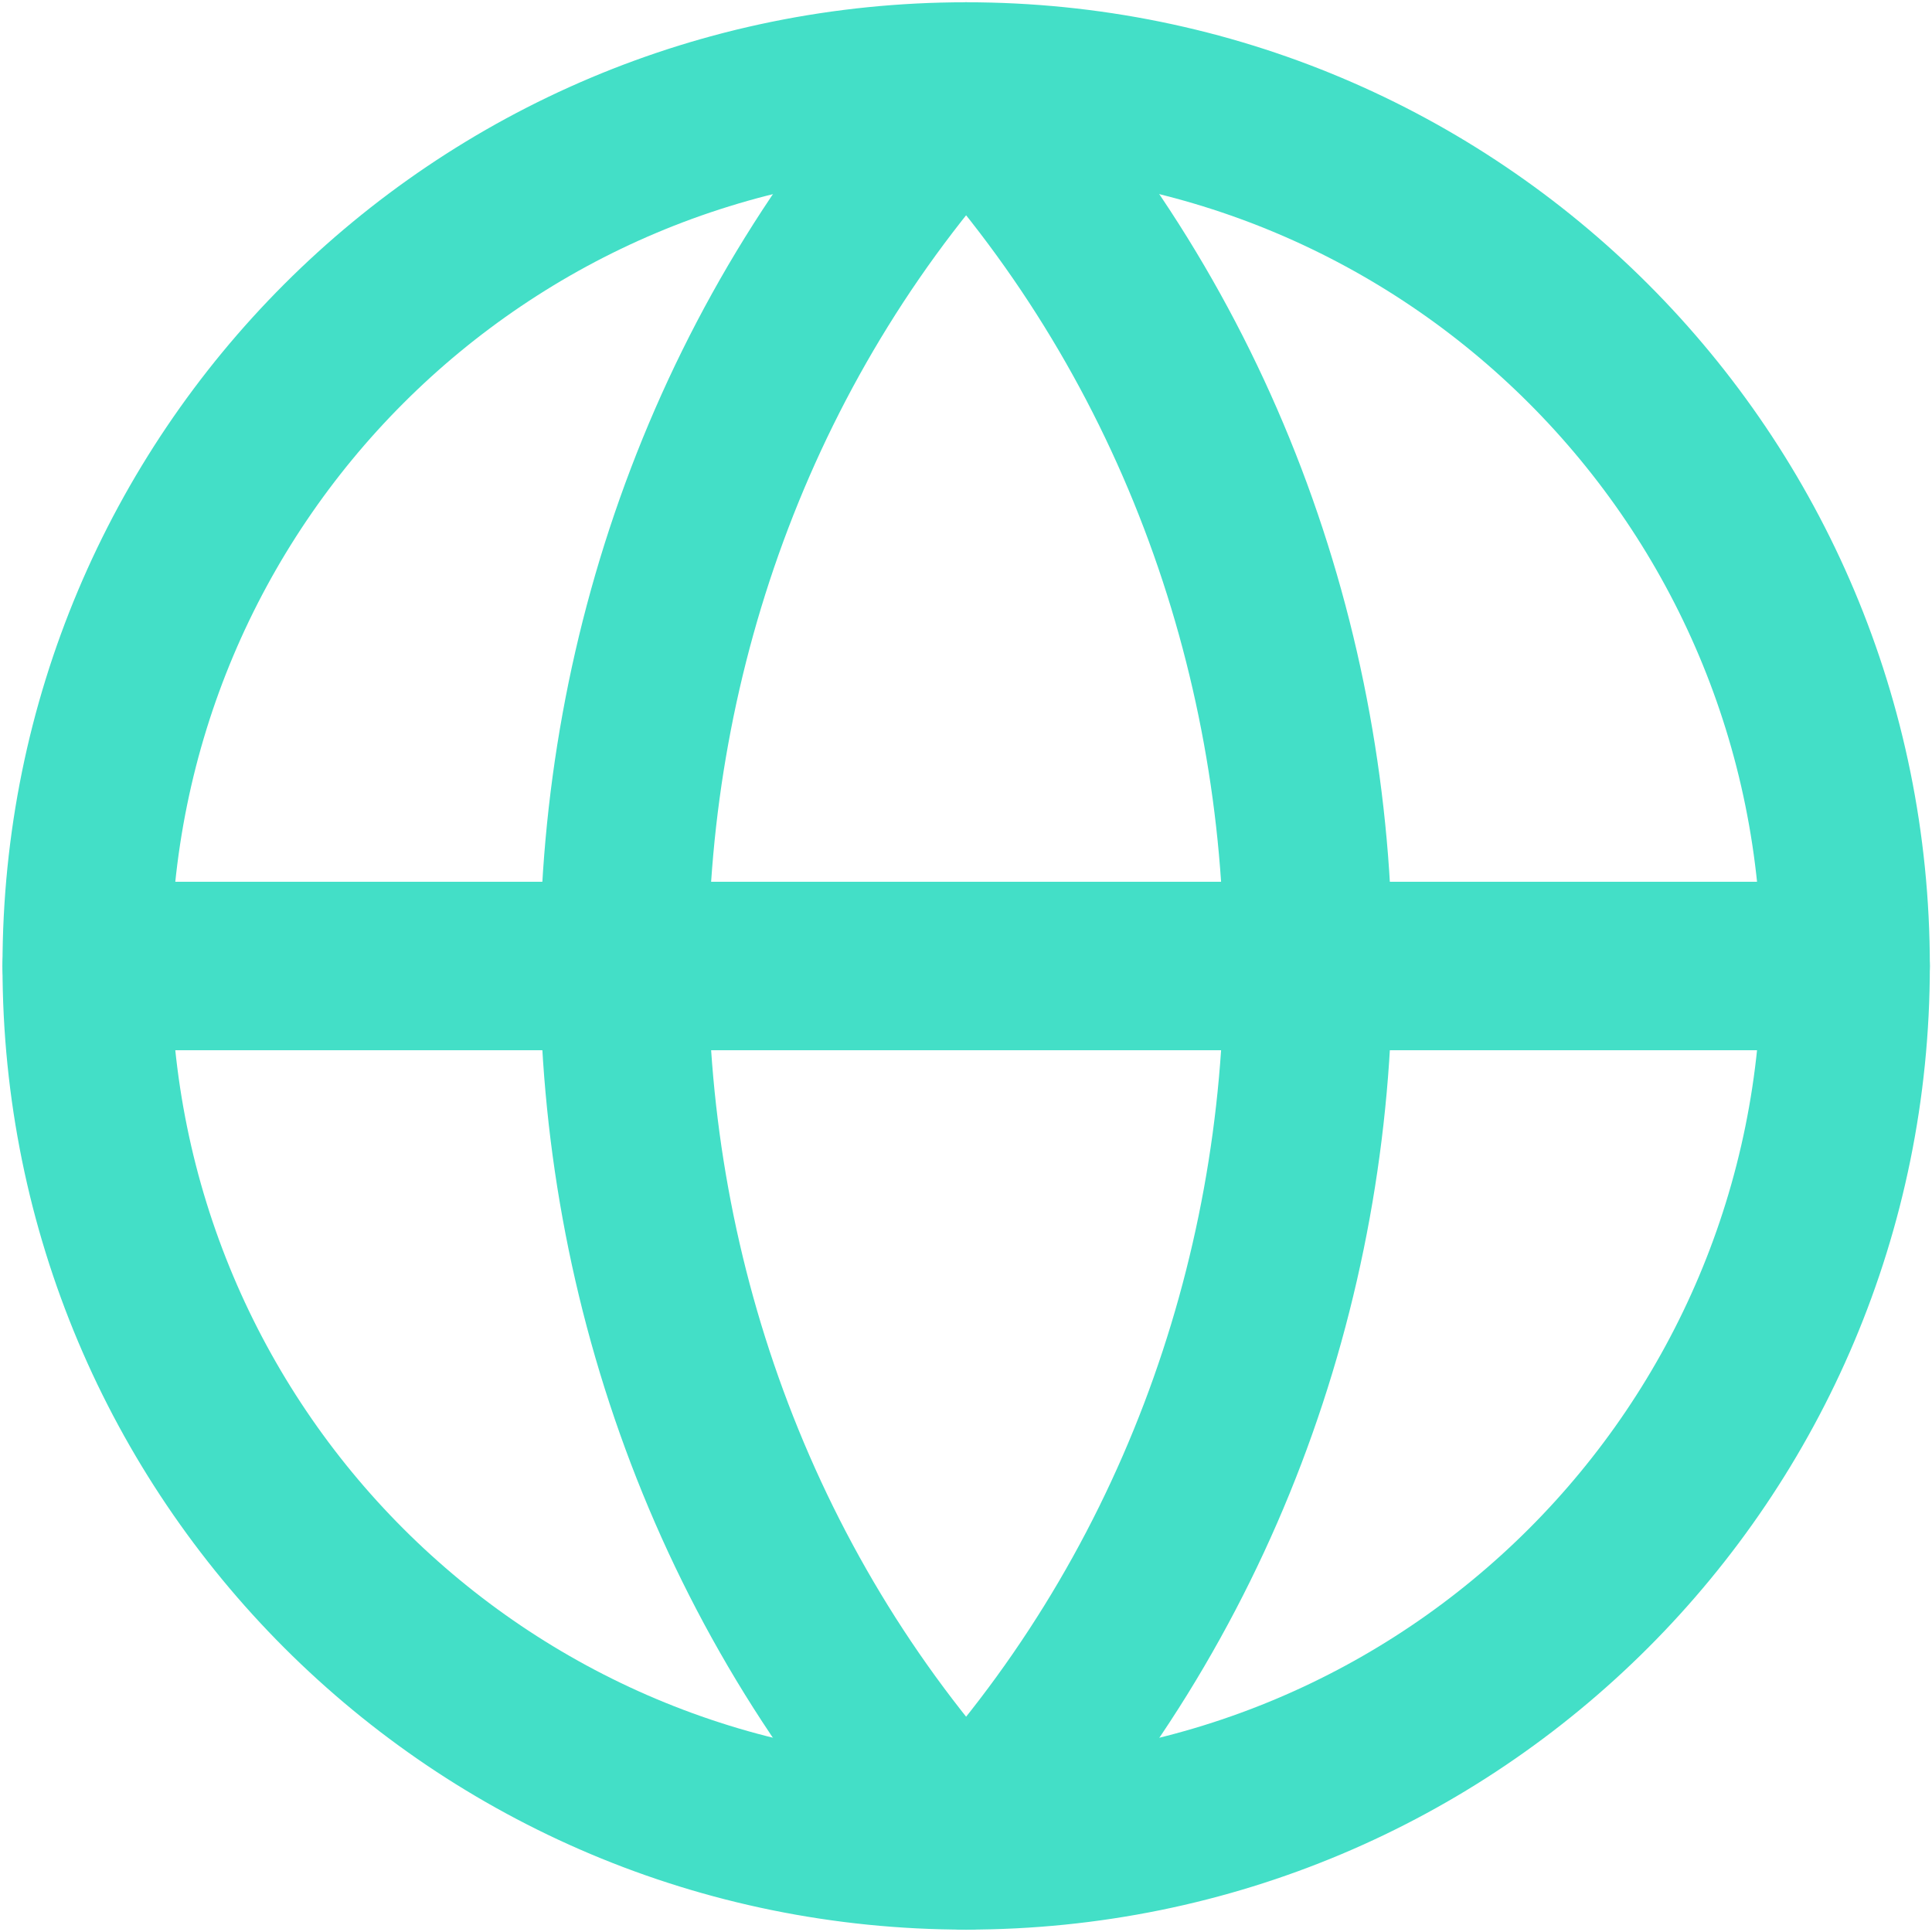
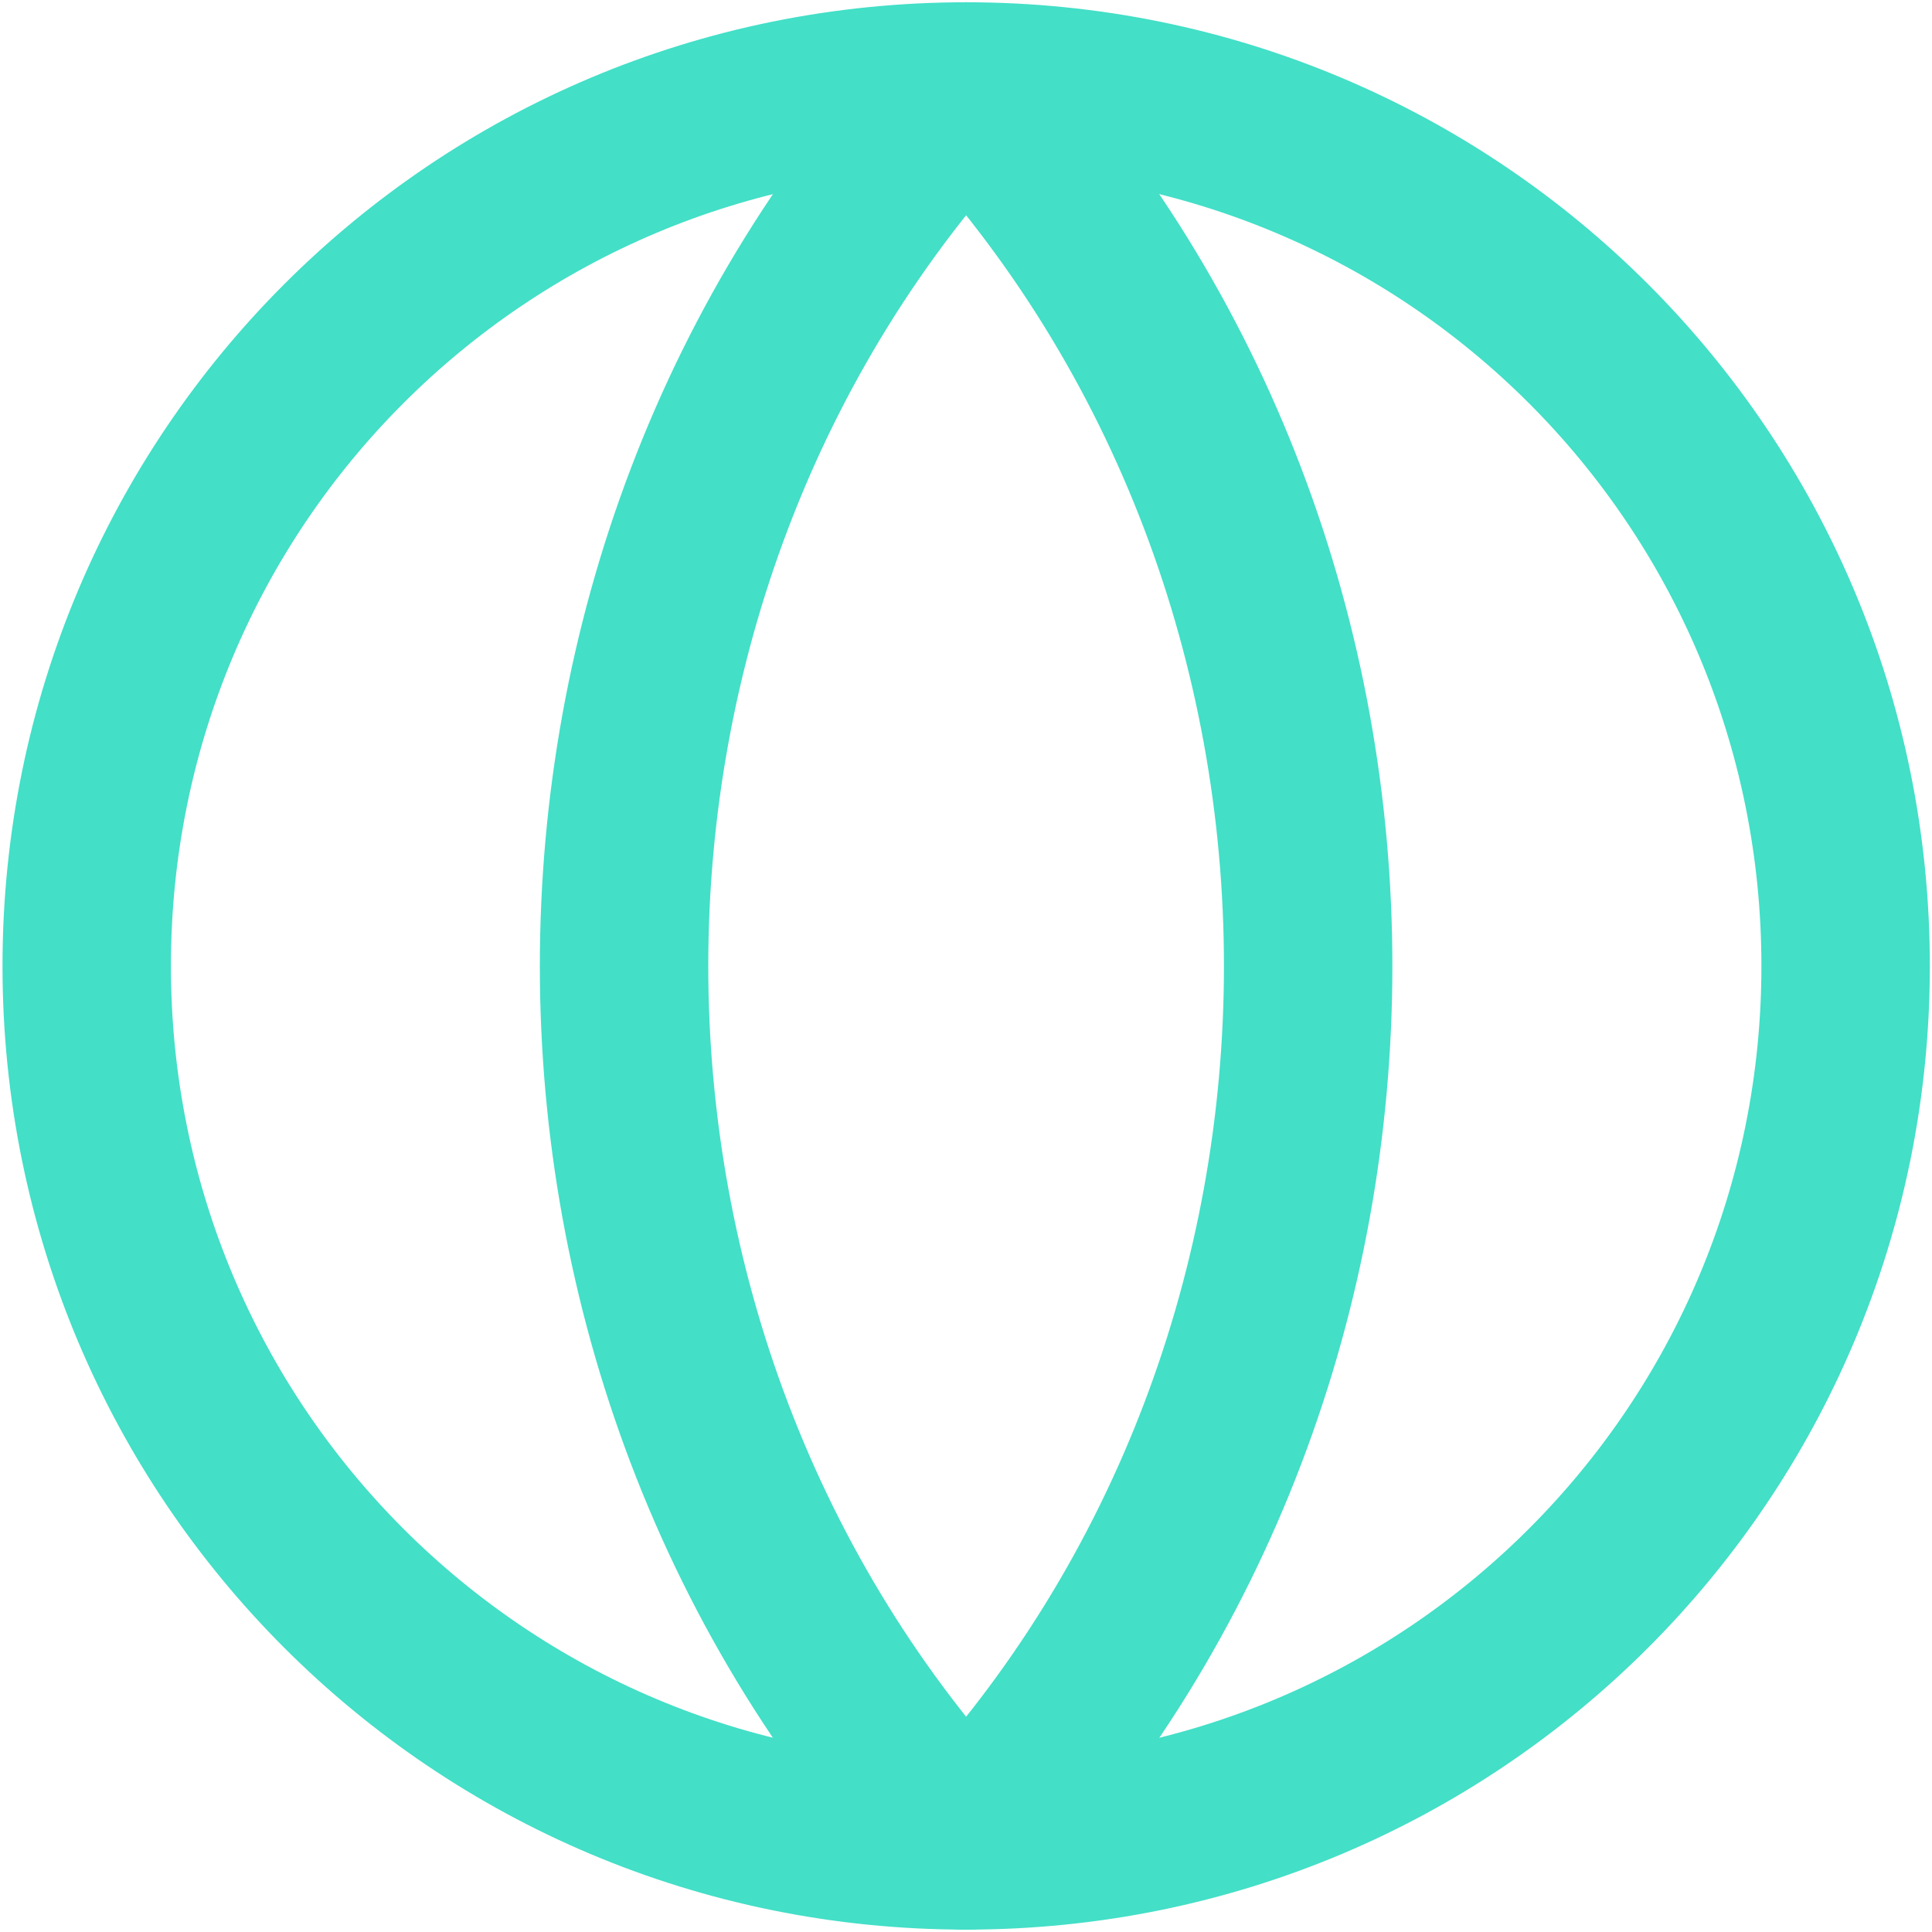
<svg xmlns="http://www.w3.org/2000/svg" width="17" height="17" viewBox="0 0 17 17" fill="none">
  <g clip-path="url(#clip0_9945_958)">
    <path d="M8.501 0.761C4.488 5.045 4.488 11.954 8.501 16.239C12.514 11.955 12.514 5.046 8.501 0.761Z" stroke="#43DFC7" stroke-width="1.482" stroke-linecap="round" stroke-linejoin="round" />
    <path d="M8.501 0.761C12.786 0.761 16.24 4.216 16.24 8.5C16.24 12.784 12.786 16.238 8.501 16.238" stroke="#43DFC7" stroke-width="1.482" stroke-linecap="round" stroke-linejoin="round" />
    <path d="M8.501 16.238C4.217 16.238 0.763 12.784 0.763 8.5C0.763 4.216 4.217 0.761 8.501 0.761" stroke="#43DFC7" stroke-width="1.482" stroke-linecap="round" stroke-linejoin="round" />
-     <path d="M0.763 8.5H16.24" stroke="#43DFC7" stroke-width="1.482" stroke-linecap="round" stroke-linejoin="round" />
  </g>
  <defs>
    <clipPath id="clip0_9945_958">
      <rect width="17" height="17" fill="white" />
    </clipPath>
  </defs>
</svg>